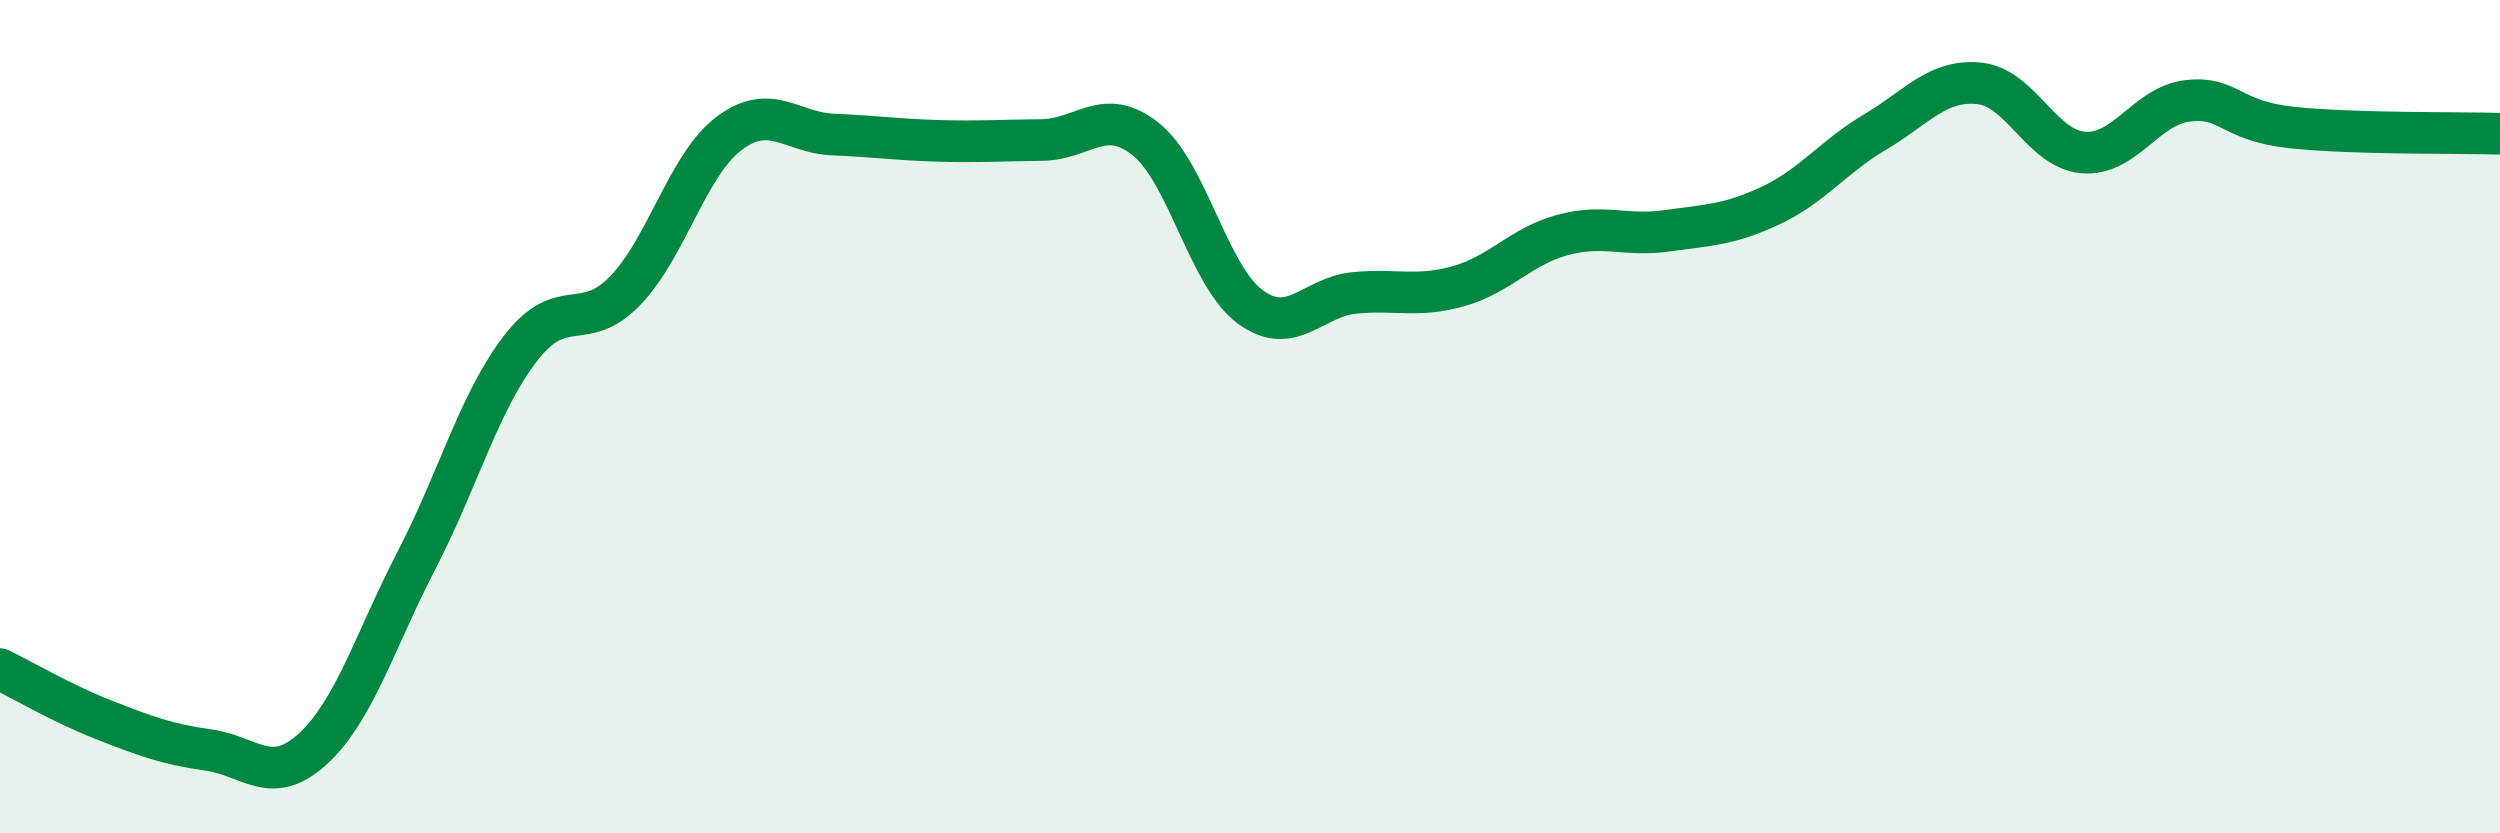
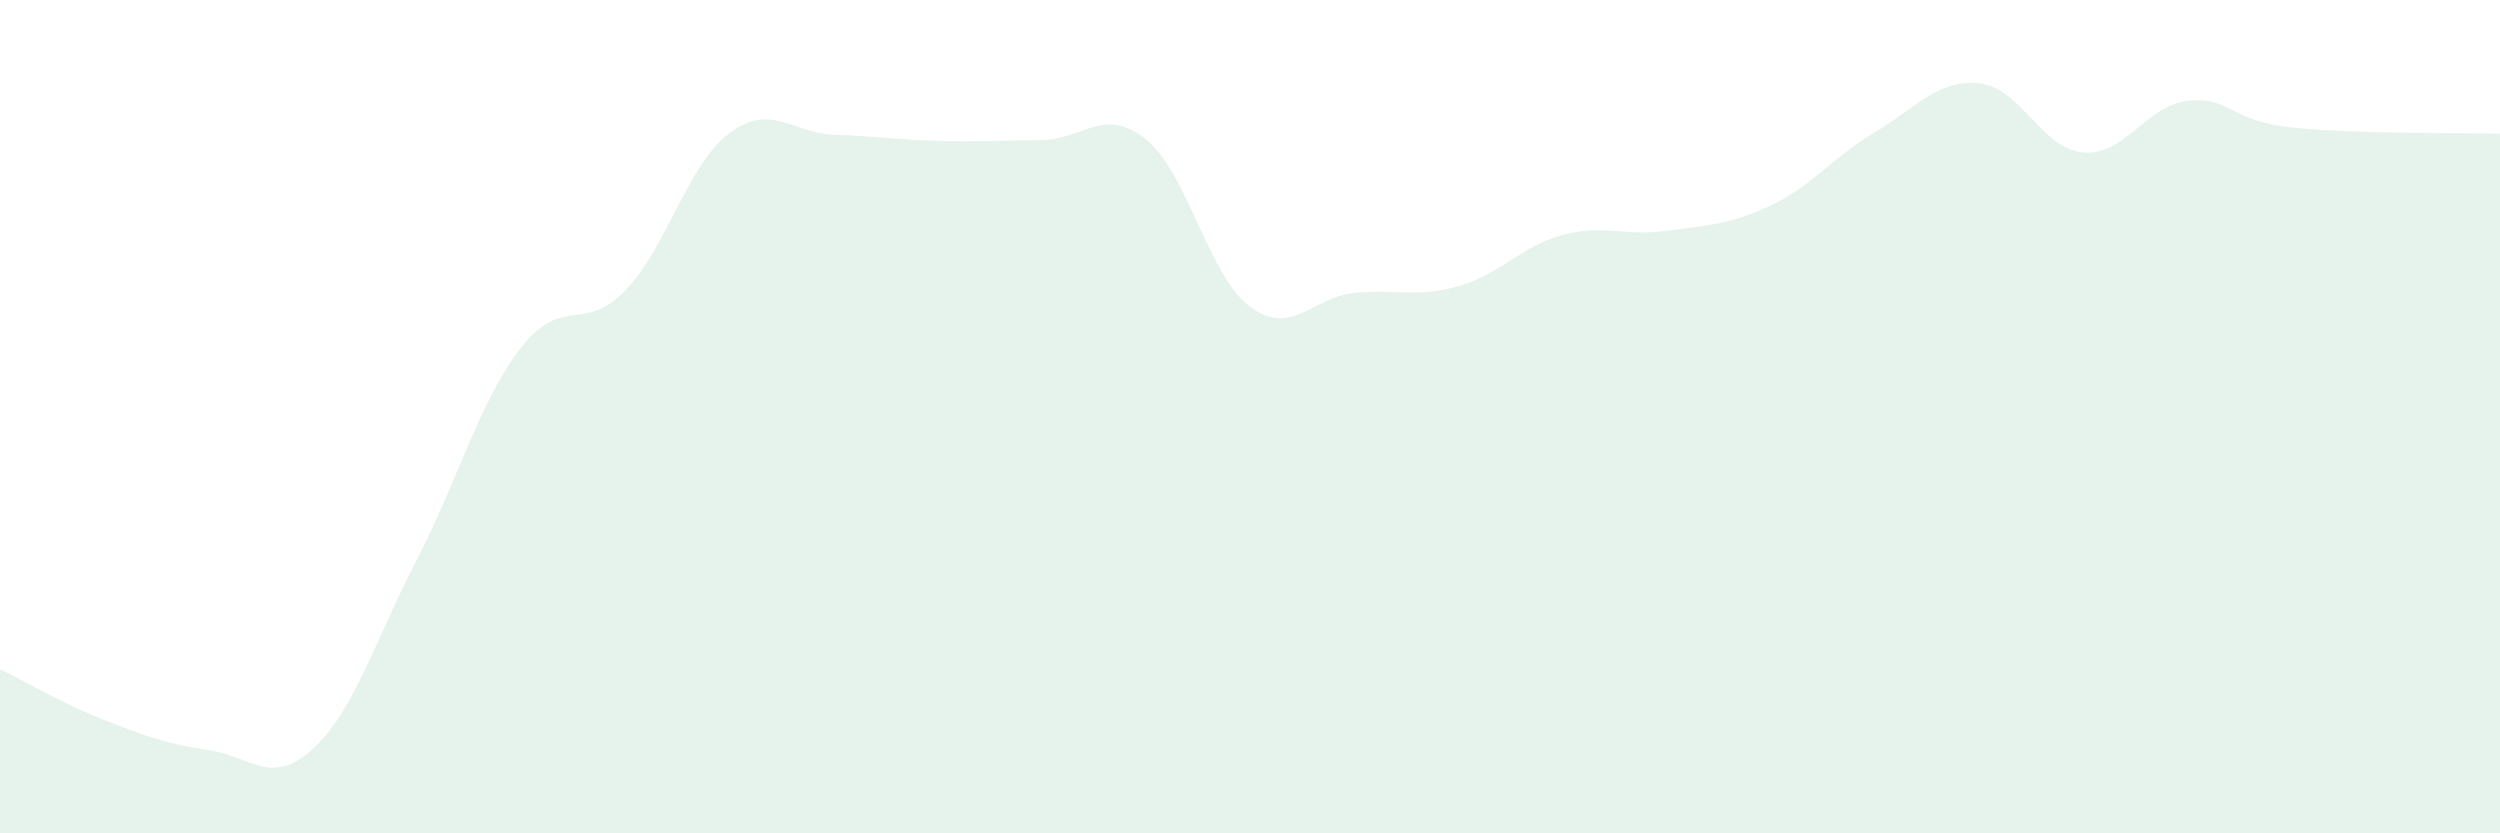
<svg xmlns="http://www.w3.org/2000/svg" width="60" height="20" viewBox="0 0 60 20">
  <path d="M 0,16.06 C 0.5,16.3 1.5,16.89 2.5,17.28 C 3.5,17.67 4,17.86 5,18 C 6,18.14 6.5,18.89 7.5,17.98 C 8.5,17.07 9,15.37 10,13.44 C 11,11.51 11.5,9.64 12.5,8.35 C 13.5,7.06 14,8.01 15,6.98 C 16,5.95 16.5,3.95 17.5,3.2 C 18.5,2.45 19,3.19 20,3.23 C 21,3.27 21.5,3.35 22.5,3.38 C 23.5,3.41 24,3.37 25,3.36 C 26,3.35 26.5,2.54 27.5,3.34 C 28.5,4.14 29,6.62 30,7.36 C 31,8.1 31.5,7.13 32.5,7.03 C 33.5,6.93 34,7.15 35,6.87 C 36,6.59 36.5,5.91 37.5,5.64 C 38.5,5.37 39,5.68 40,5.54 C 41,5.4 41.5,5.4 42.5,4.93 C 43.5,4.46 44,3.76 45,3.17 C 46,2.58 46.5,1.9 47.5,2 C 48.5,2.1 49,3.58 50,3.66 C 51,3.74 51.5,2.54 52.5,2.42 C 53.5,2.3 53.5,2.9 55,3.06 C 56.5,3.22 59,3.18 60,3.21L60 20L0 20Z" fill="#008740" opacity="0.1" stroke-linecap="round" stroke-linejoin="round" />
-   <path d="M 0,16.06 C 0.5,16.3 1.5,16.89 2.5,17.28 C 3.5,17.67 4,17.86 5,18 C 6,18.14 6.5,18.89 7.5,17.98 C 8.5,17.07 9,15.37 10,13.44 C 11,11.51 11.5,9.64 12.5,8.35 C 13.5,7.06 14,8.01 15,6.98 C 16,5.95 16.5,3.95 17.5,3.2 C 18.5,2.45 19,3.19 20,3.23 C 21,3.27 21.5,3.35 22.5,3.38 C 23.5,3.41 24,3.37 25,3.36 C 26,3.35 26.5,2.54 27.5,3.34 C 28.5,4.14 29,6.62 30,7.36 C 31,8.1 31.5,7.13 32.5,7.03 C 33.5,6.93 34,7.15 35,6.87 C 36,6.59 36.5,5.91 37.5,5.64 C 38.5,5.37 39,5.68 40,5.54 C 41,5.4 41.5,5.4 42.5,4.93 C 43.5,4.46 44,3.76 45,3.17 C 46,2.58 46.5,1.9 47.5,2 C 48.5,2.1 49,3.58 50,3.66 C 51,3.74 51.5,2.54 52.5,2.42 C 53.5,2.3 53.5,2.9 55,3.06 C 56.5,3.22 59,3.18 60,3.21" stroke="#008740" stroke-width="1" fill="none" stroke-linecap="round" stroke-linejoin="round" />
</svg>